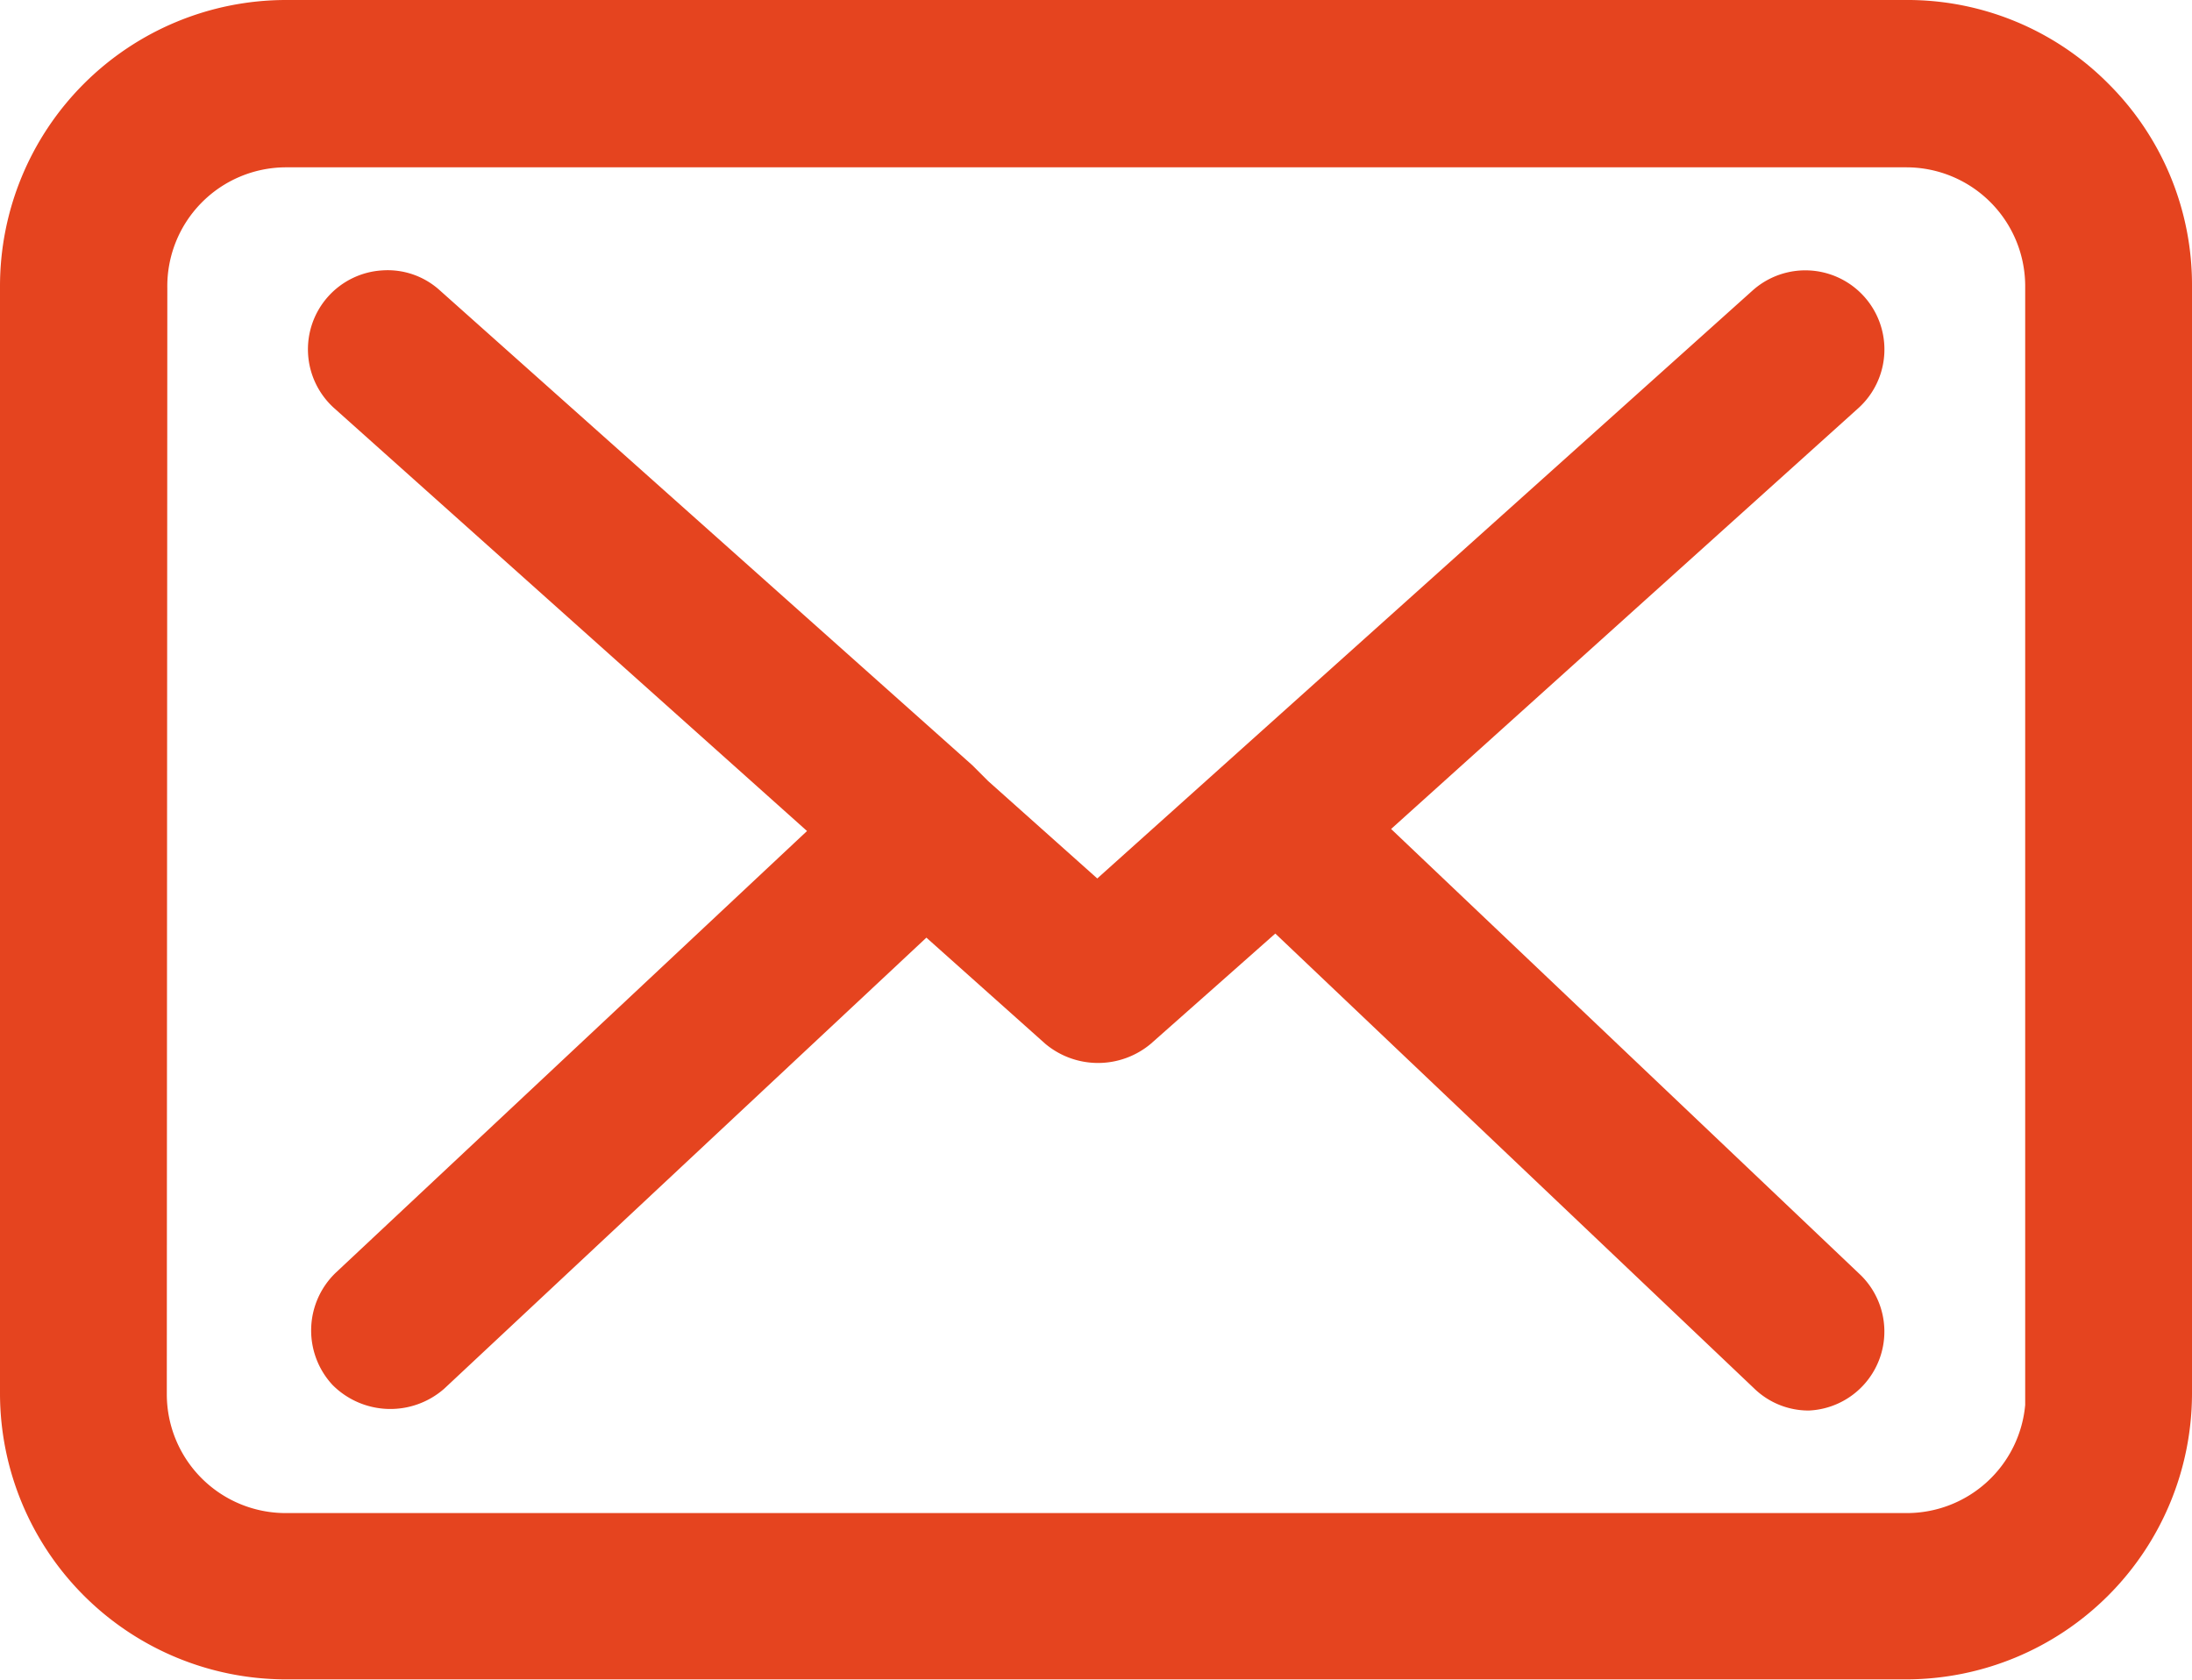
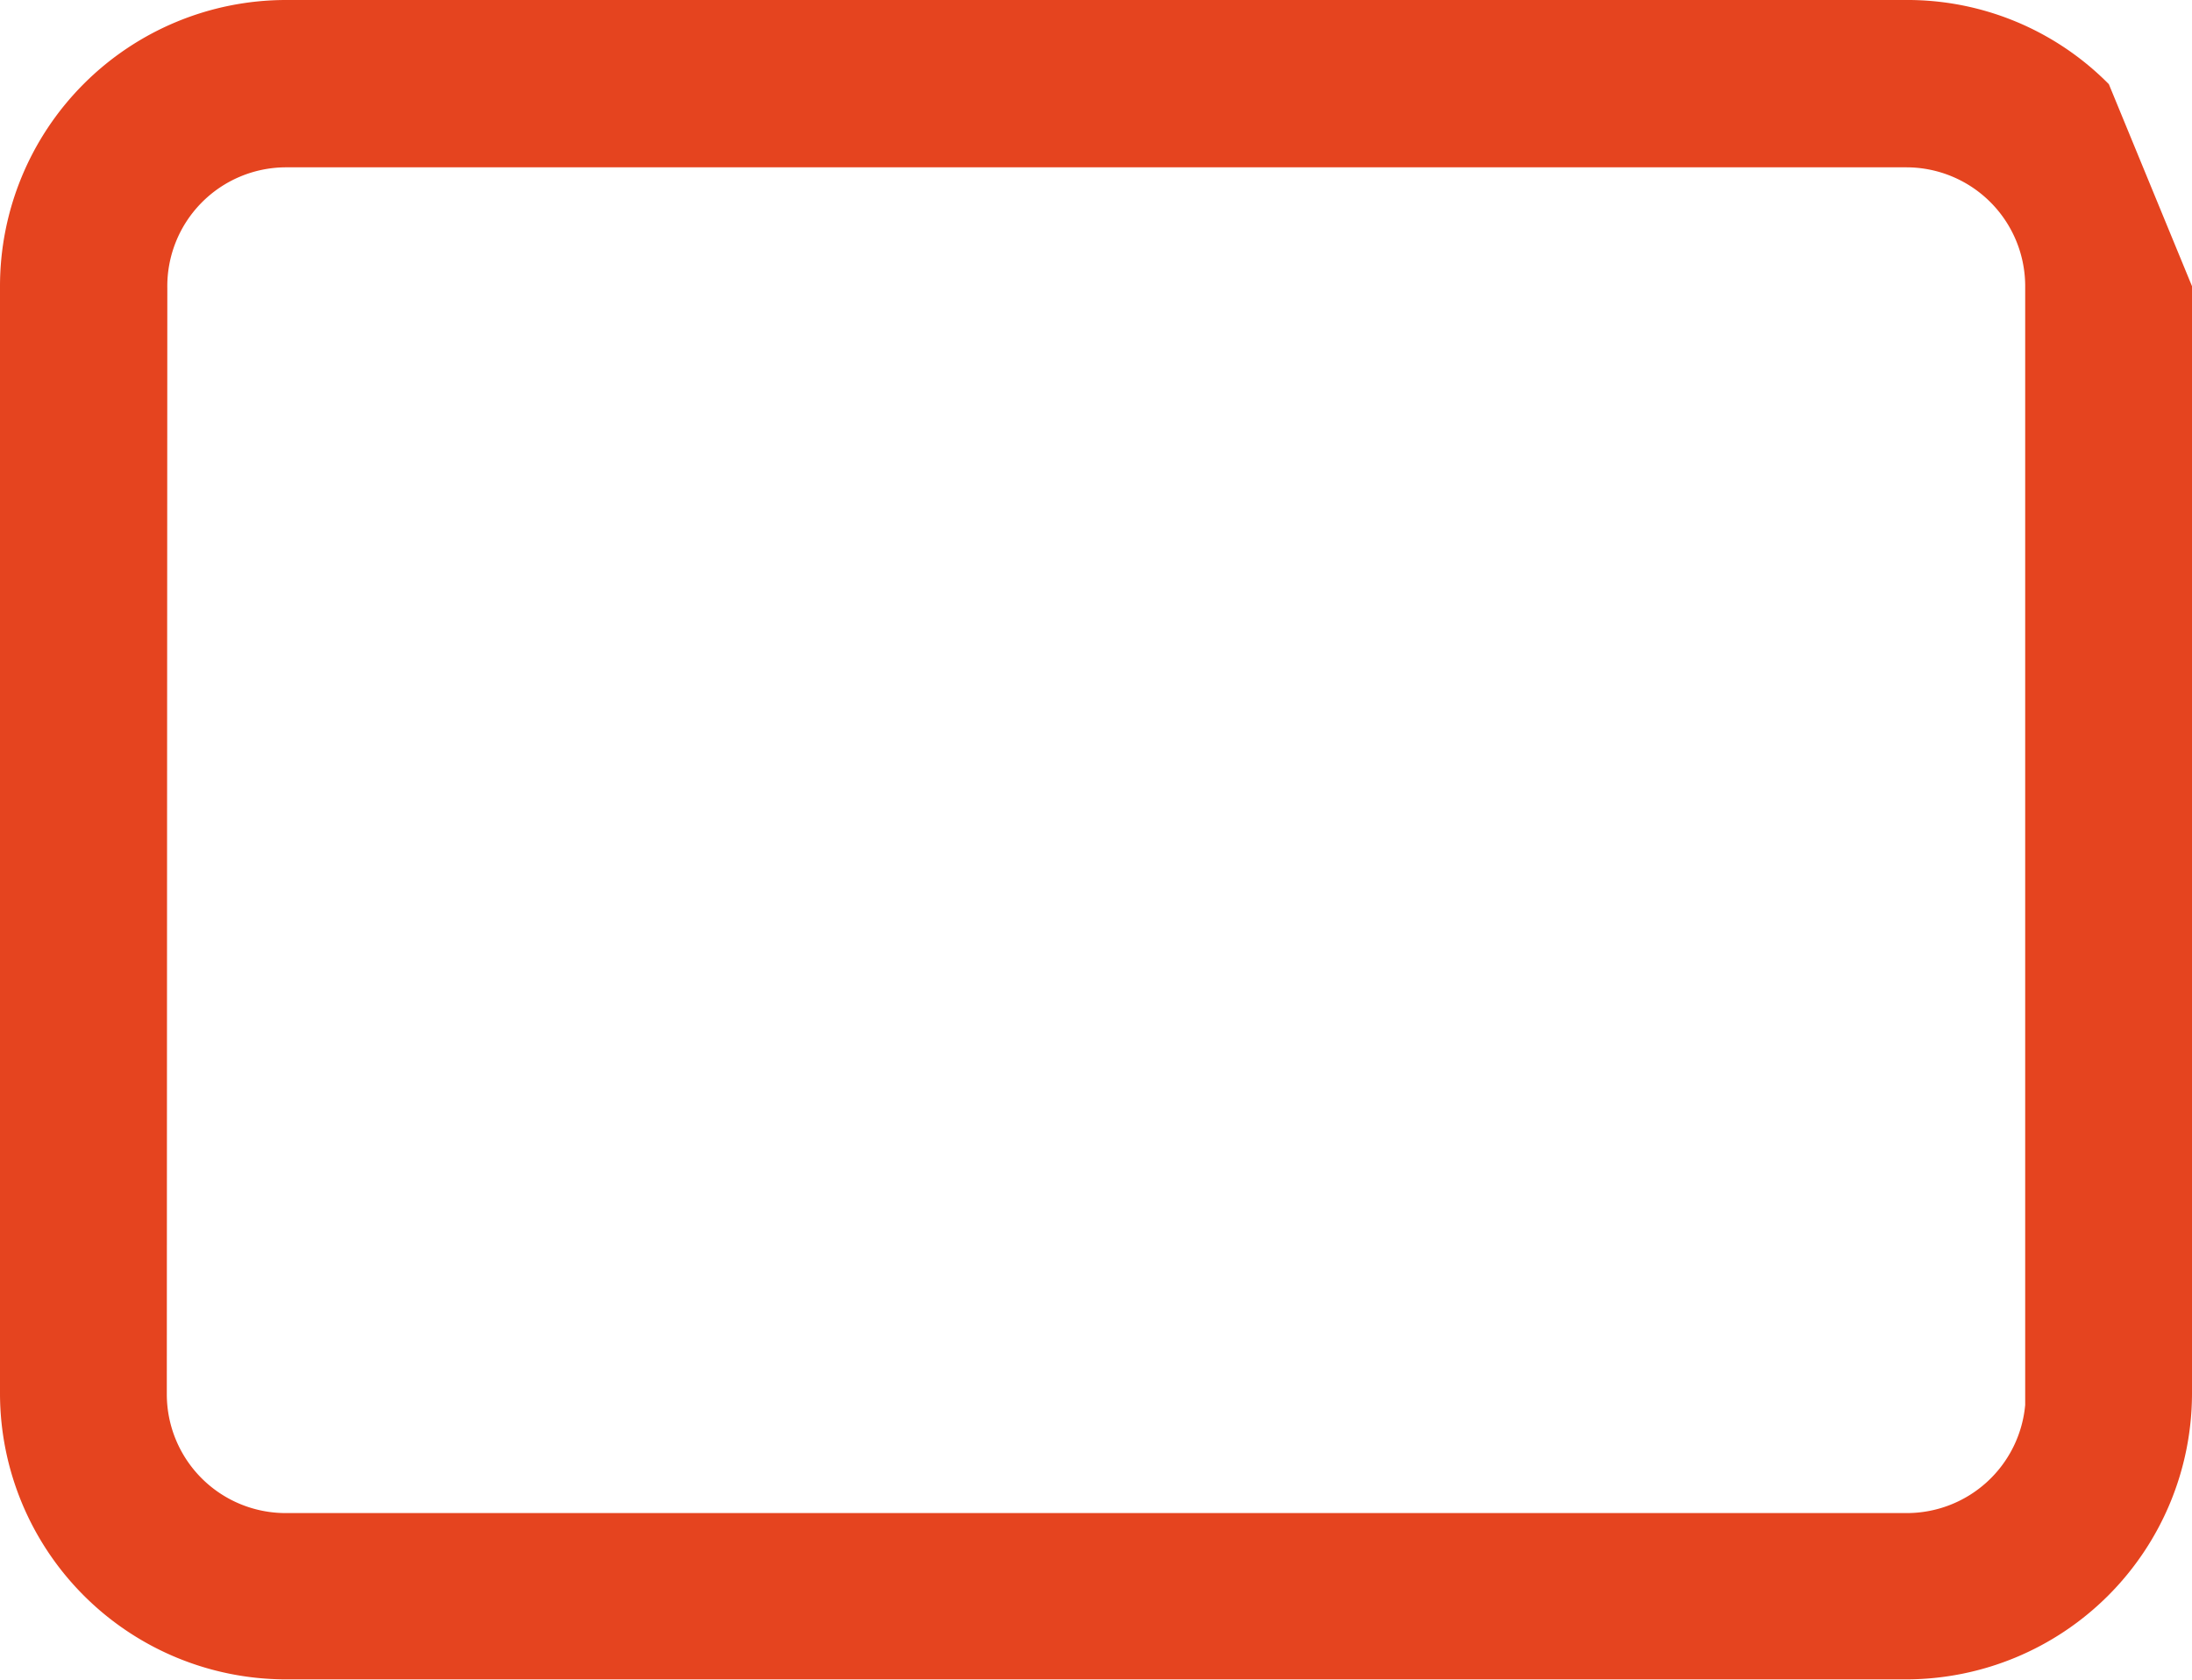
<svg xmlns="http://www.w3.org/2000/svg" viewBox="0 0 42.97 32.93">
  <defs>
    <style>.cls-1{fill:#e5441f;}</style>
  </defs>
  <title>letter</title>
  <g id="Layer_2" data-name="Layer 2">
    <g id="shop1">
-       <path class="cls-1" d="M41.34,1.65a5.55,5.55,0,0,0-4-1.65H5.6A5.61,5.61,0,0,0,0,5.61V27.32a5.61,5.61,0,0,0,5.6,5.6H37.37a5.61,5.61,0,0,0,5.6-5.6V5.61A5.56,5.56,0,0,0,41.34,1.65Zm-38.06,4A2.33,2.33,0,0,1,5.6,3.28H37.37A2.33,2.33,0,0,1,39.7,5.61V27.54a2.33,2.33,0,0,1-2.32,2.12H5.6a2.33,2.33,0,0,1-2.33-2.33Z" />
-       <path class="cls-1" d="M15.82,16.29,6.58,24.95a1.57,1.57,0,0,0-.06,2.2,1.6,1.6,0,0,0,2.19.07l9.45-8.84,2.33,2.08a1.61,1.61,0,0,0,2.07,0L25,18.3l9.39,8.92a1.53,1.53,0,0,0,1.07.43A1.55,1.55,0,0,0,36.48,25l-9.21-8.75L36.43,8A1.55,1.55,0,0,0,34.35,5.7L21.51,17.22l-2.14-1.91-.12-.12L19.06,15,8.62,5.69a1.52,1.52,0,0,0-1.12-.39A1.55,1.55,0,0,0,6.55,8Z" />
+       <path class="cls-1" d="M41.34,1.65a5.55,5.55,0,0,0-4-1.65H5.6A5.61,5.61,0,0,0,0,5.61V27.32a5.61,5.61,0,0,0,5.6,5.6H37.37a5.61,5.61,0,0,0,5.6-5.6V5.61Zm-38.06,4A2.33,2.33,0,0,1,5.6,3.28H37.37A2.33,2.33,0,0,1,39.7,5.61V27.54a2.33,2.33,0,0,1-2.32,2.12H5.6a2.33,2.33,0,0,1-2.33-2.33Z" />
    </g>
  </g>
</svg>